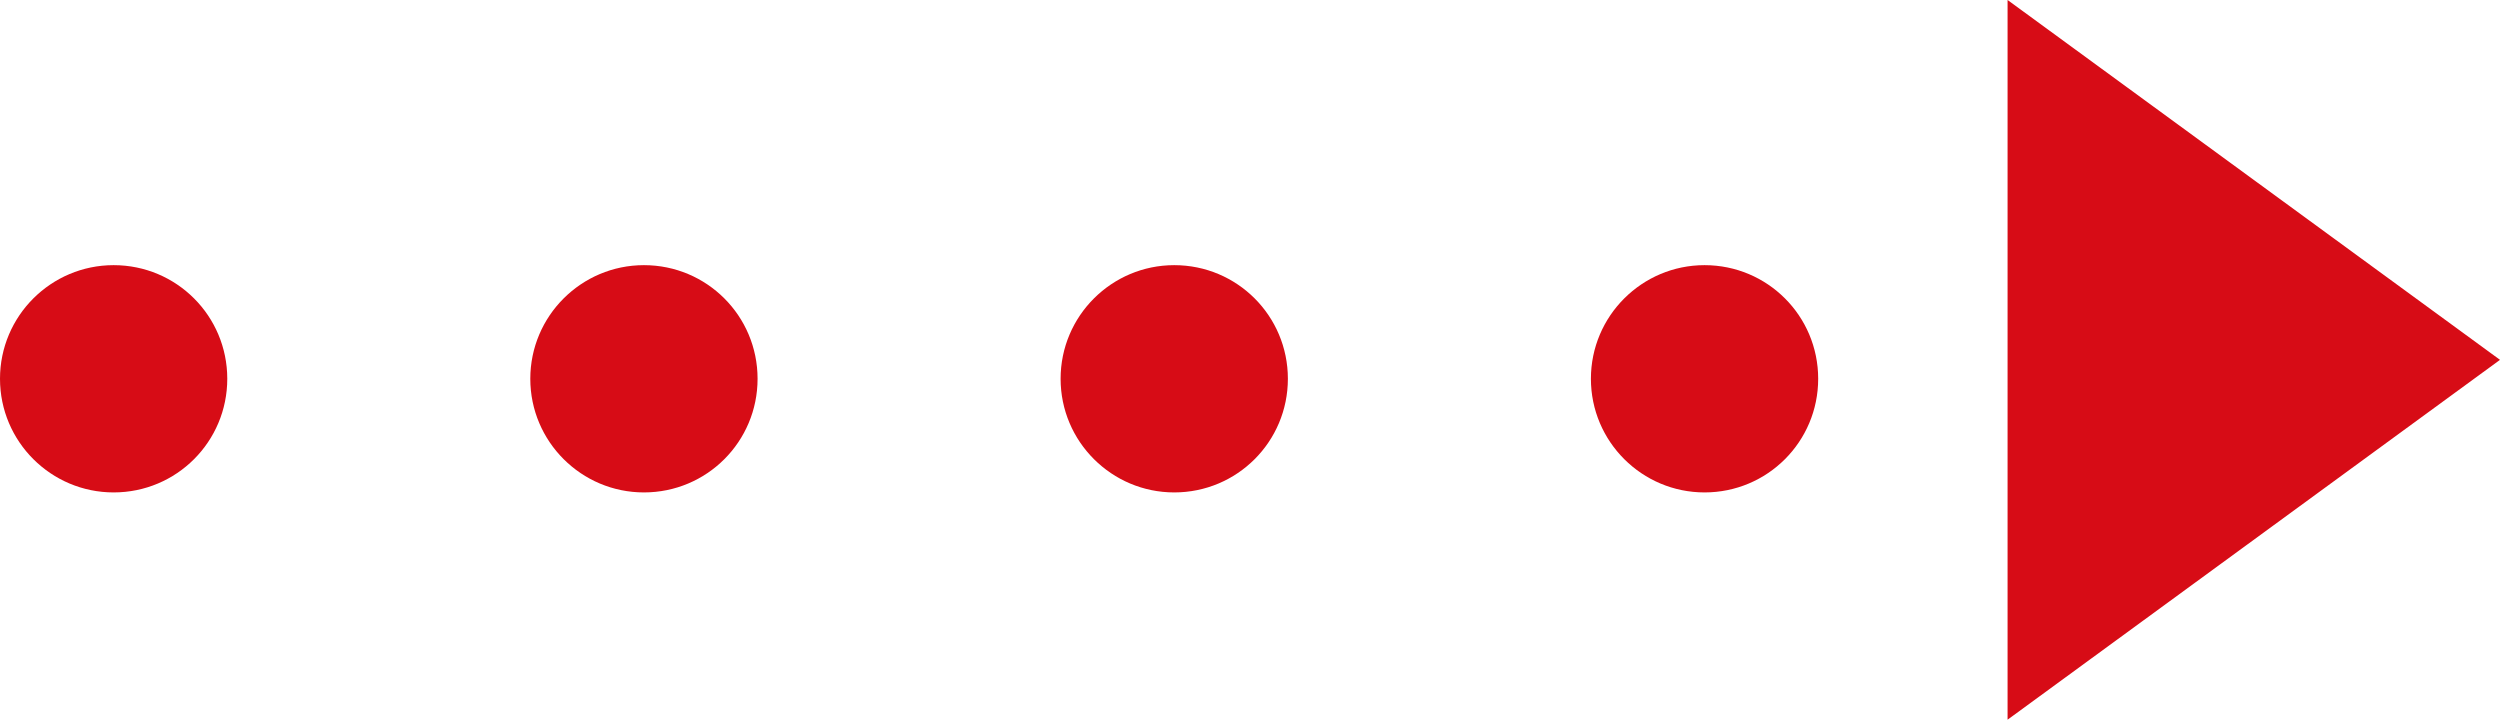
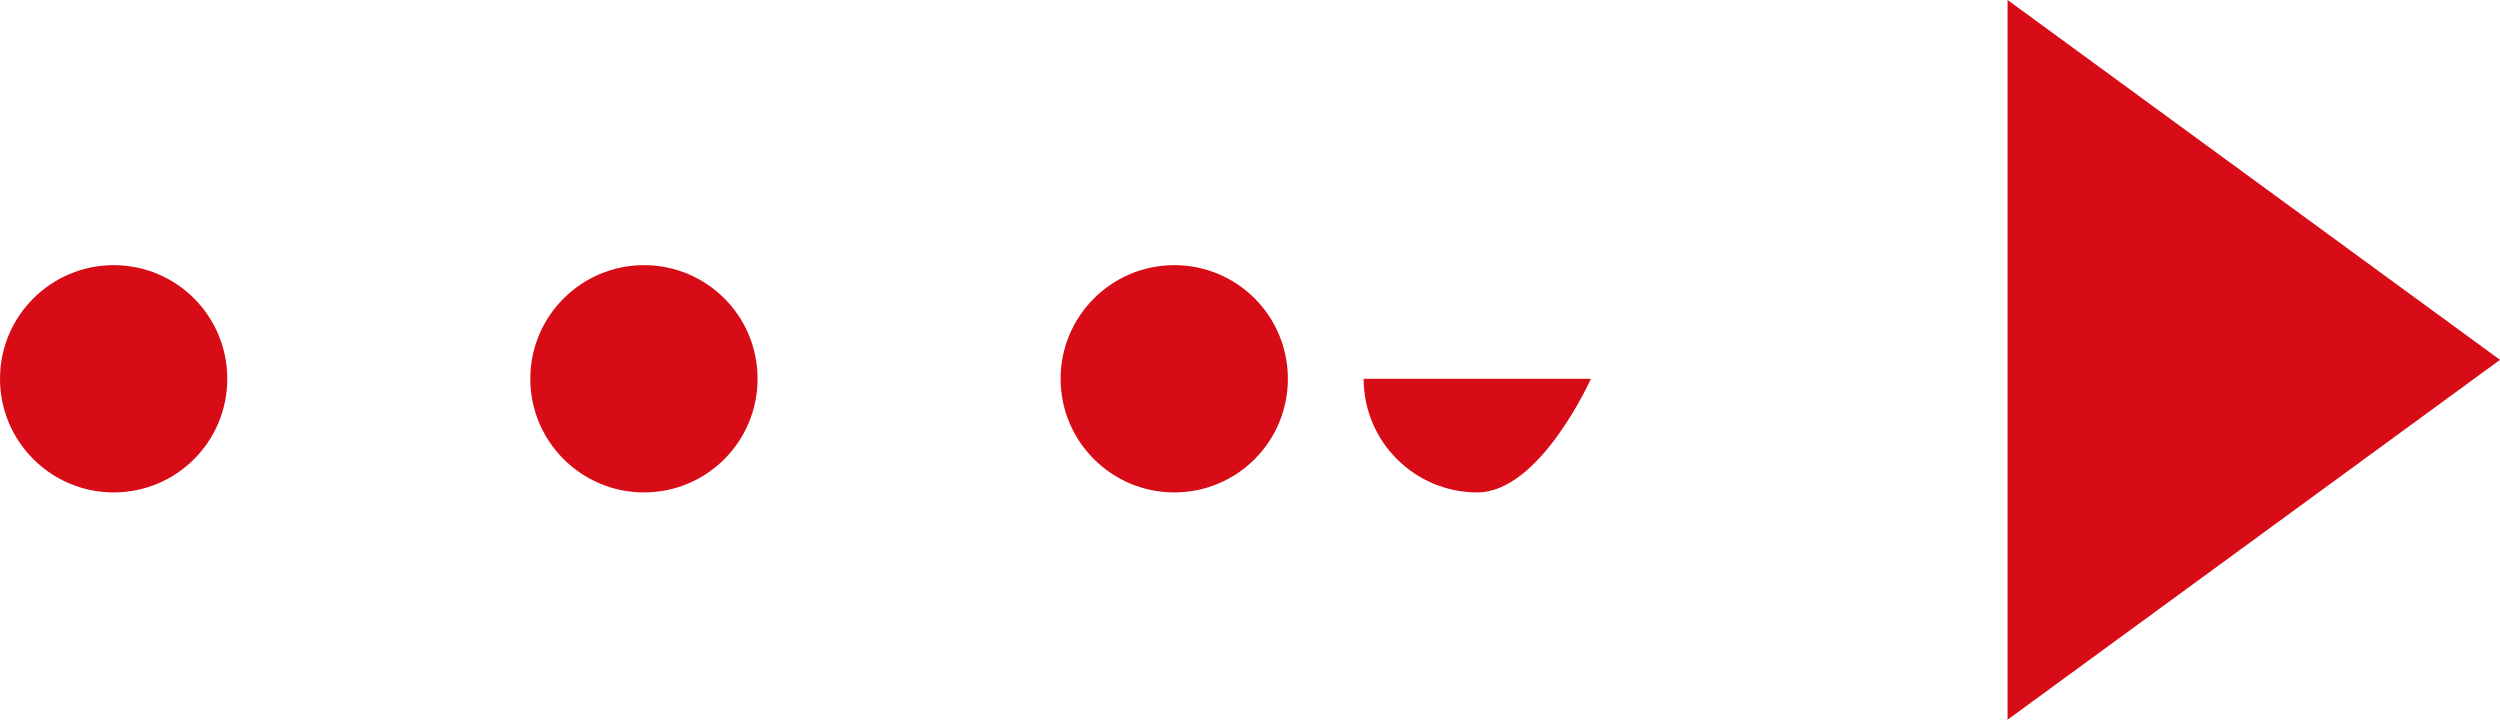
<svg xmlns="http://www.w3.org/2000/svg" viewBox="0 0 66 19">
  <g fill="#d70c16">
-     <path d="M66 9.5 53 19V0zM42 10c0-1.66 1.35-3 3-3 1.66 0 3 1.34 3 3s-1.34 3-3 3c-1.65 0-3-1.34-3-3zm-14 0c0-1.66 1.35-3 3-3 1.66 0 3 1.34 3 3s-1.34 3-3 3c-1.65 0-3-1.34-3-3zm-14 0c0-1.66 1.35-3 3-3 1.66 0 3 1.34 3 3s-1.34 3-3 3c-1.65 0-3-1.34-3-3zM0 10c0-1.66 1.35-3 3-3 1.66 0 3 1.34 3 3s-1.34 3-3 3c-1.65 0-3-1.34-3-3z" />
+     <path d="M66 9.5 53 19V0zM42 10s-1.34 3-3 3c-1.65 0-3-1.34-3-3zm-14 0c0-1.66 1.35-3 3-3 1.66 0 3 1.34 3 3s-1.34 3-3 3c-1.65 0-3-1.34-3-3zm-14 0c0-1.66 1.35-3 3-3 1.66 0 3 1.34 3 3s-1.34 3-3 3c-1.65 0-3-1.34-3-3zM0 10c0-1.66 1.35-3 3-3 1.66 0 3 1.34 3 3s-1.34 3-3 3c-1.65 0-3-1.34-3-3z" />
  </g>
</svg>